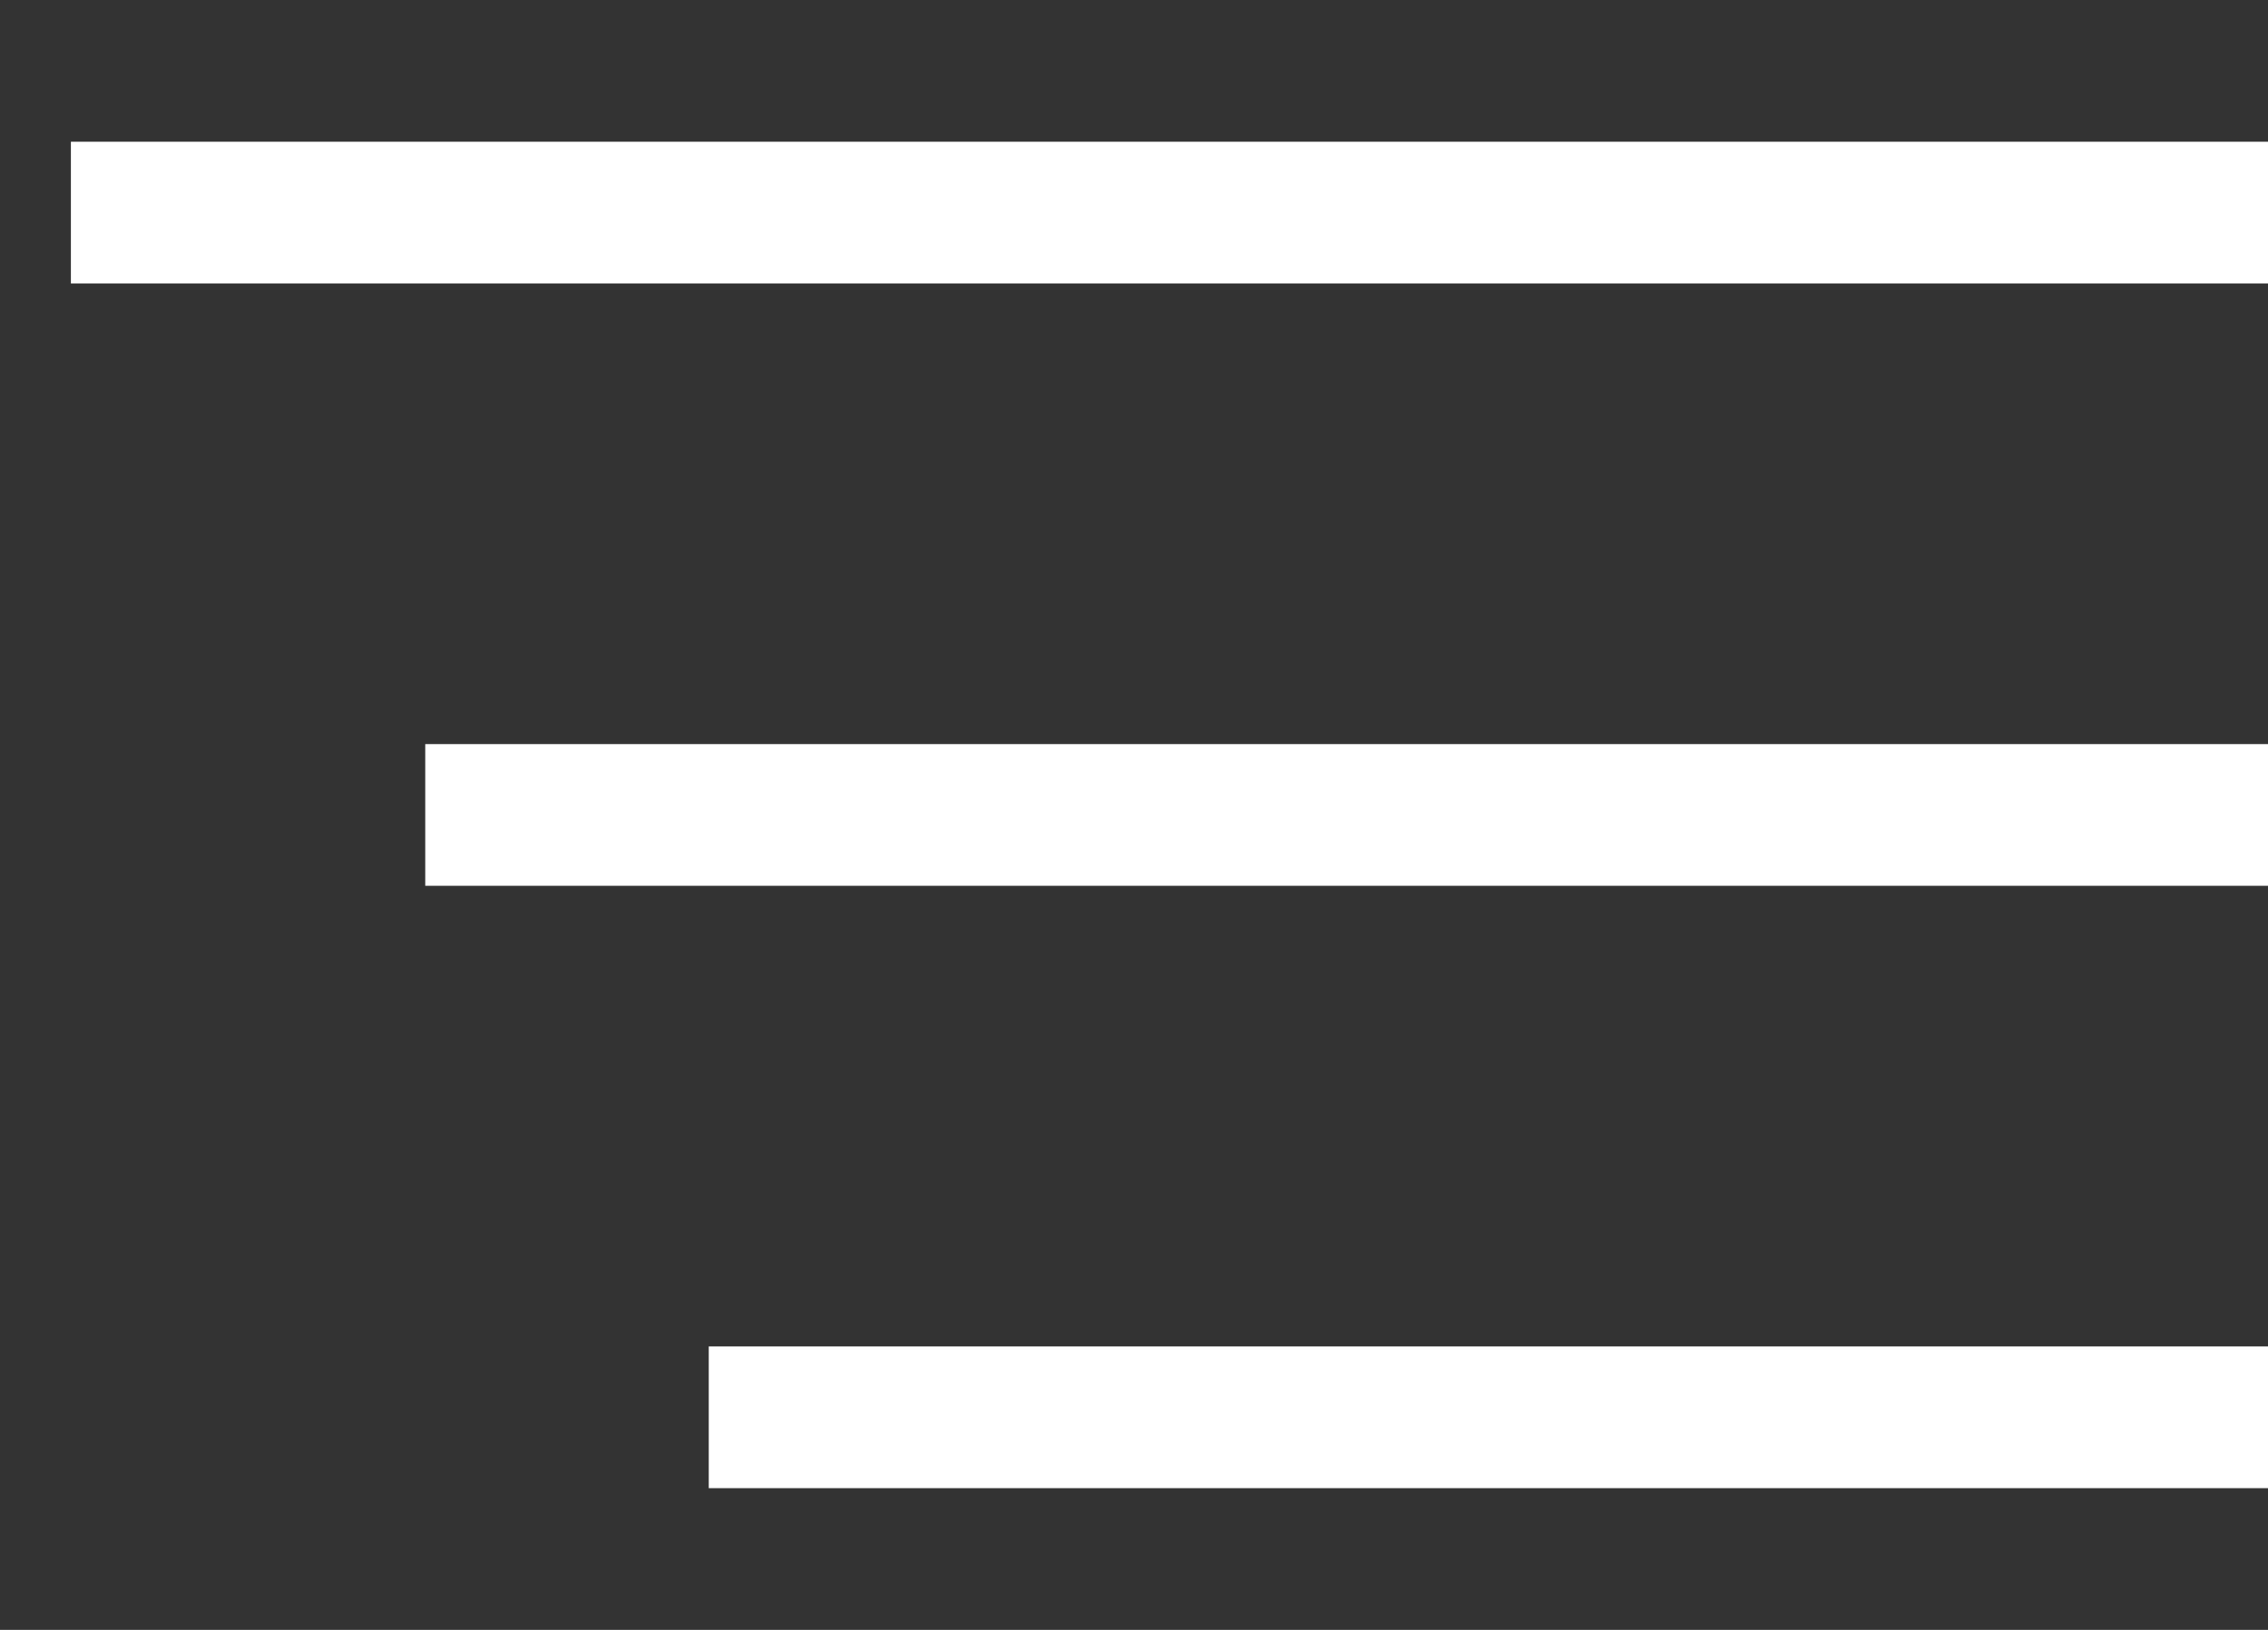
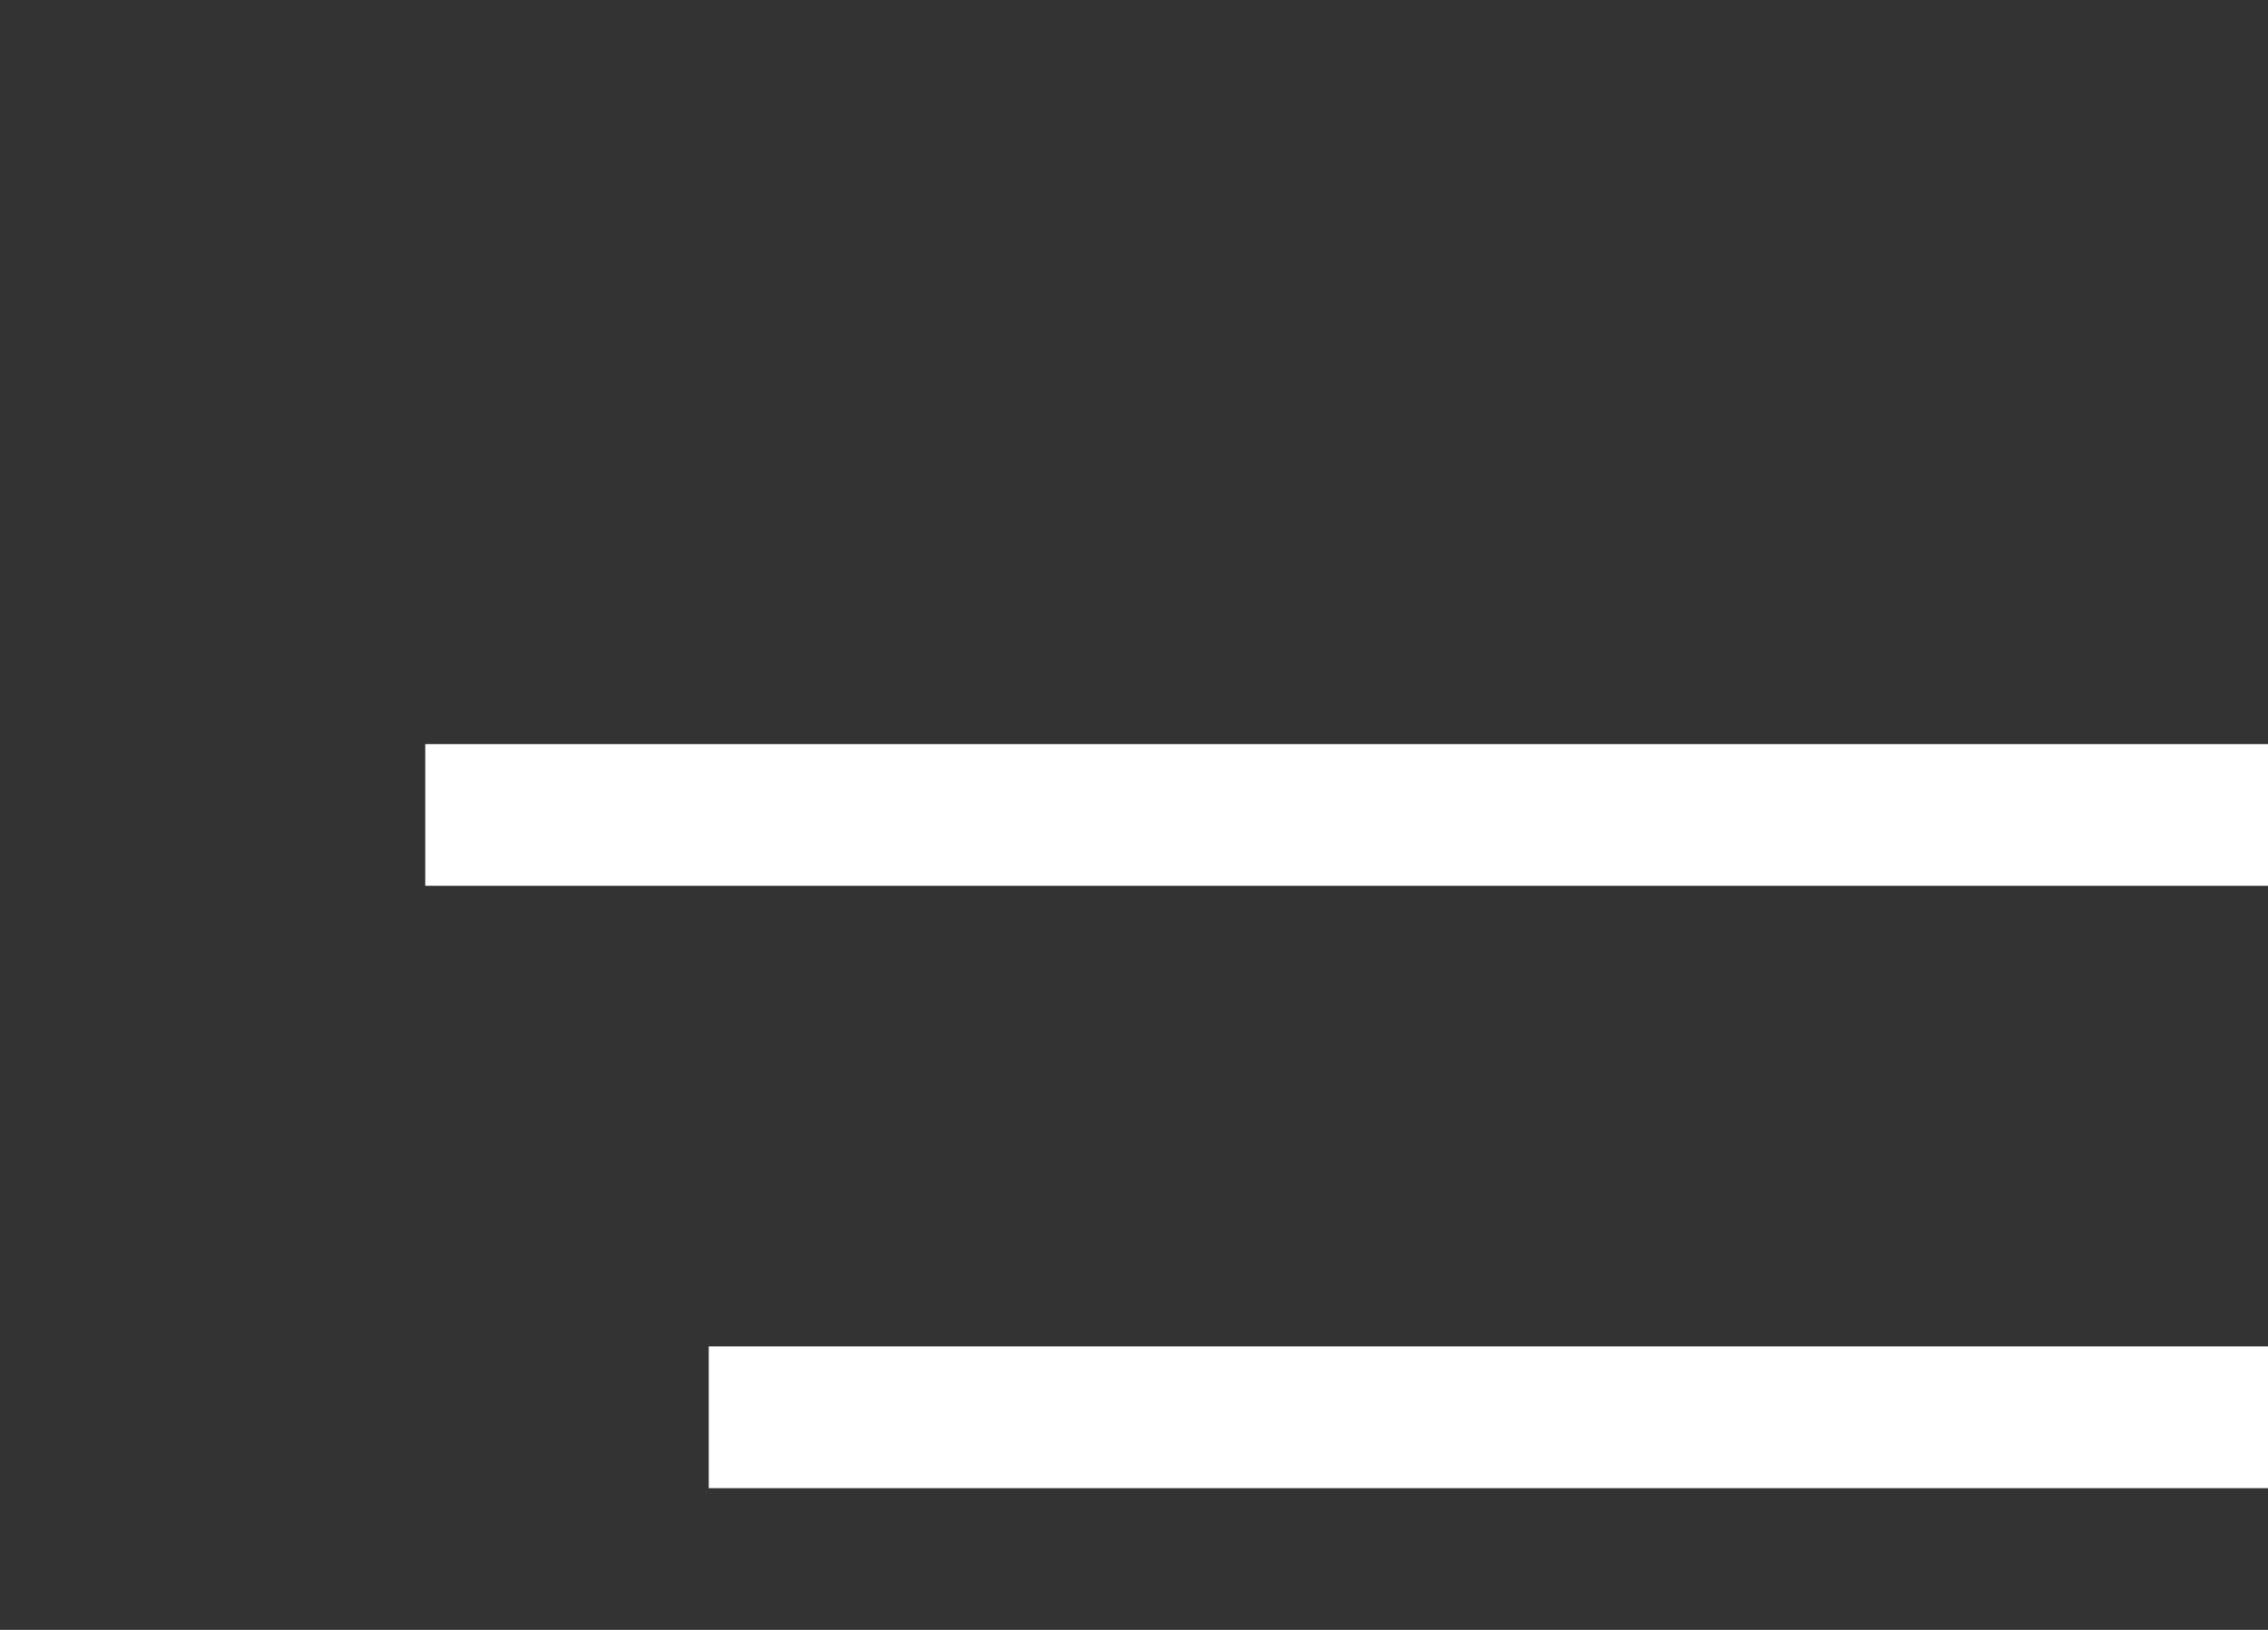
<svg xmlns="http://www.w3.org/2000/svg" version="1.1" id="buger" x="0px" y="0px" viewBox="0 0 64 46" style="enable-background:new 0 0 64 46;" xml:space="preserve">
  <rect x="0" y="0" width="64" height="46" fill="#333333" stroke="none" />
  <style type="text/css">
	.st0{fill:#FFFFFF;}
</style>
-   <path class="st0" d="M2,4h62v4H2V4z" />
  <path class="st0" d="M12,21h52v4H12V21z" />
  <path class="st0" d="M20,38h44v4H20V38z" />
</svg>